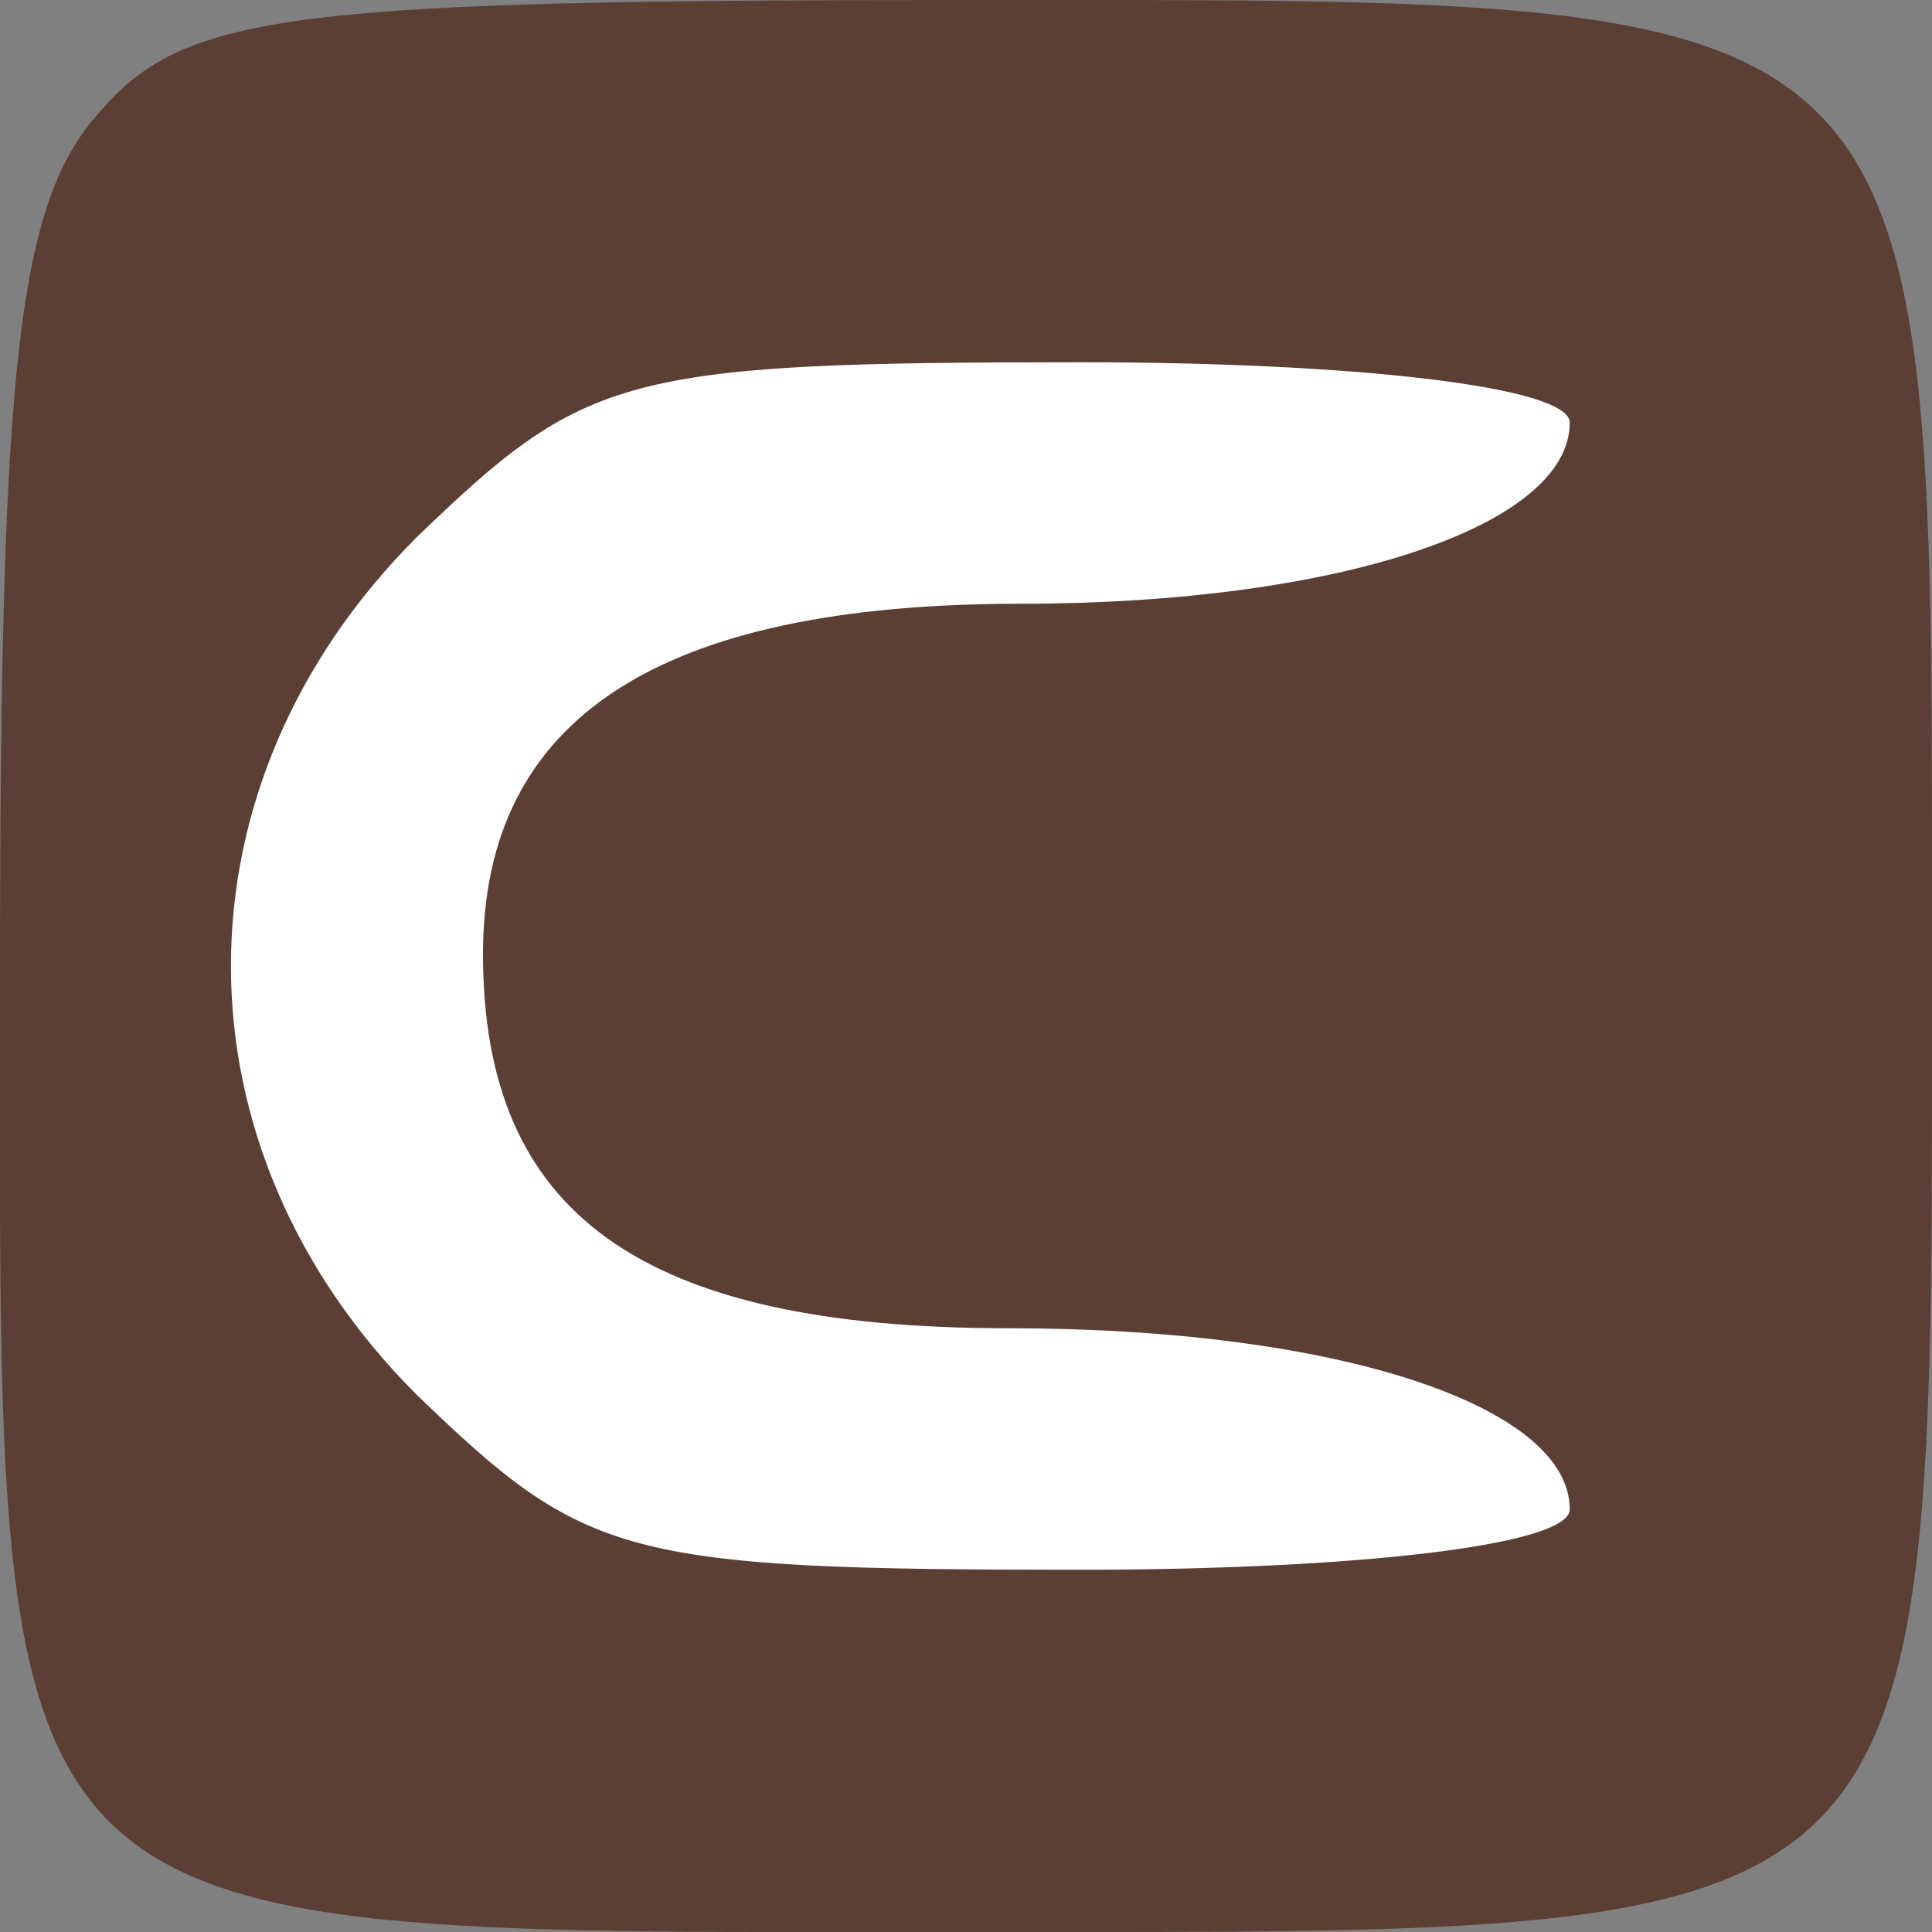
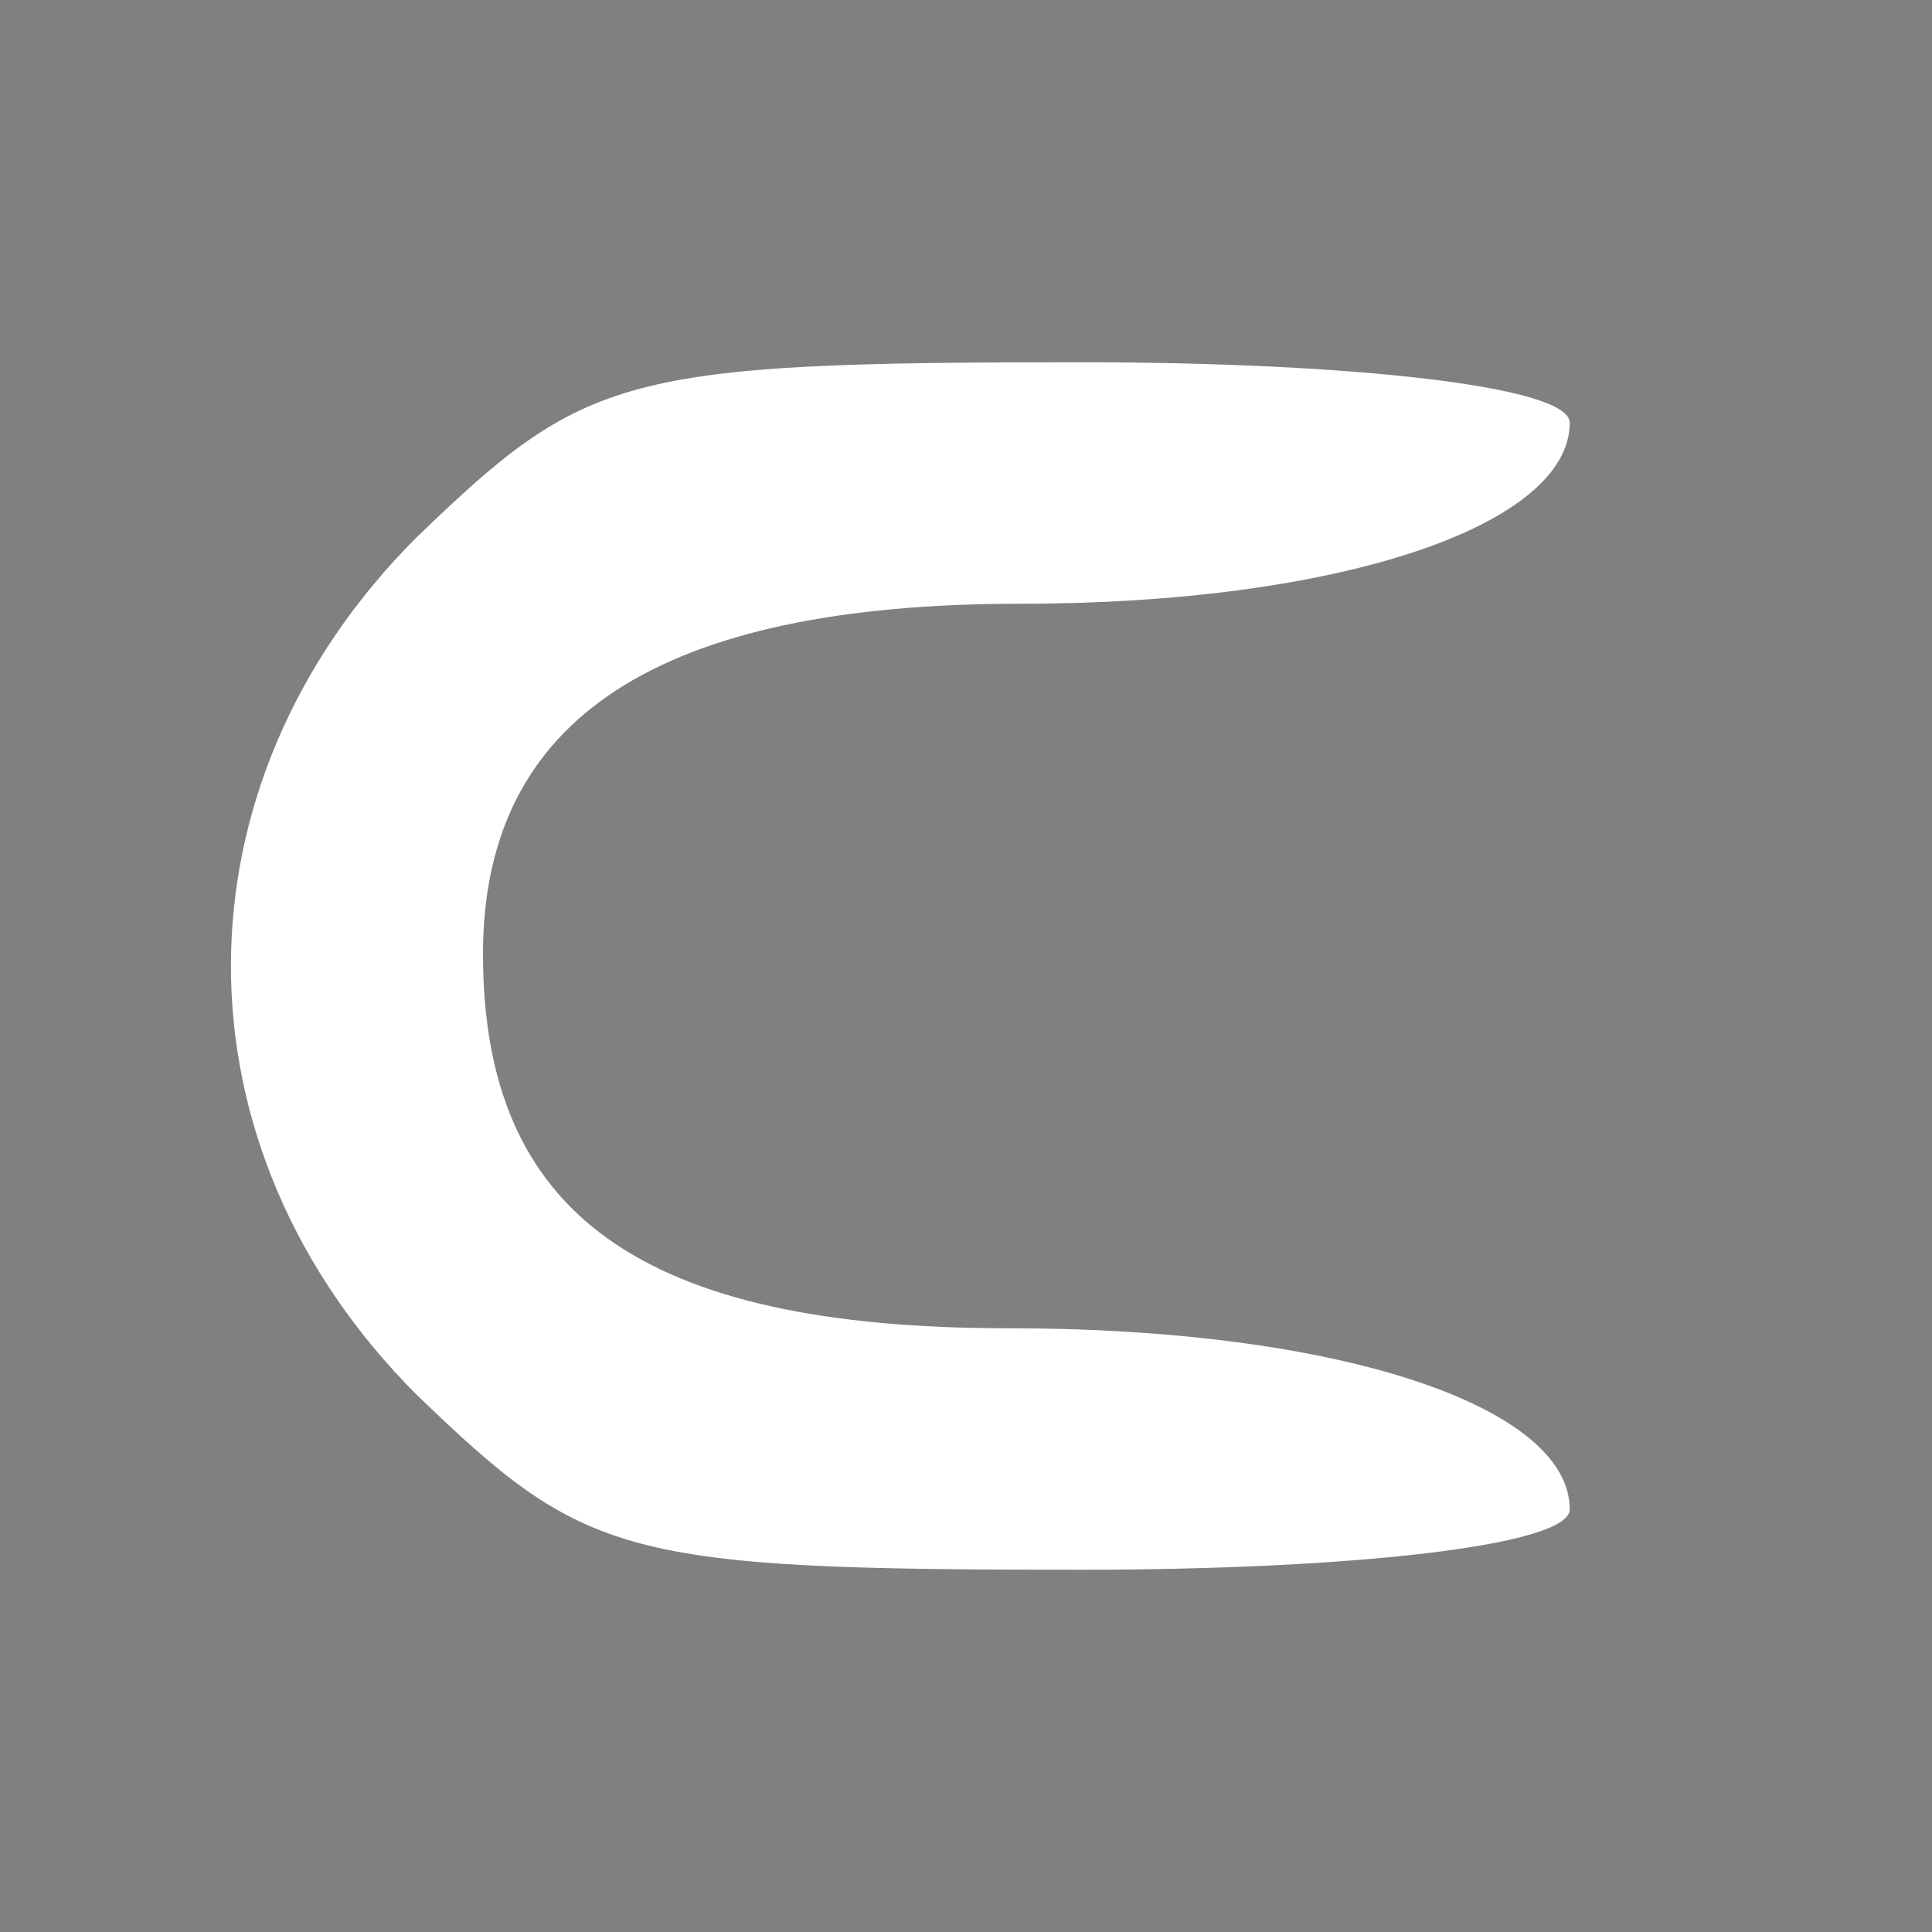
<svg xmlns="http://www.w3.org/2000/svg" version="1.1" id="Слой_1" x="0px" y="0px" viewBox="0 0 32 32" enable-background="new 0 0 32 32" xml:space="preserve">
  <rect x="0" y="0" width="32" height="32" fill="#808080" stroke="none" />
-   <path fill="#5B3E34" d="M16.1,0C5,0,3.1,0.2,1.7,1.8C0.3,3.3,0,5.9,0,16.2  C0,32.5-0.5,32,16.3,32C32.3,32,32,32.3,32,16S32.3,0,16.1,0z" />
  <path fill="#FFFFFF" d="M6.9,8.9C9.7,6.2,10.3,6,17.9,6C22.4,6,26,6.4,26,7  c0,1.7-3.8,3-9.1,3C10.9,10,8,11.9,8,15.8C8,20.1,10.6,22,16.7,22  C22.2,22,26,23.3,26,25c0,0.6-3.6,1-8.1,1c-7.6,0-8.2-0.2-11-2.9  C2.8,19,2.8,13,6.9,8.9z" />
</svg>